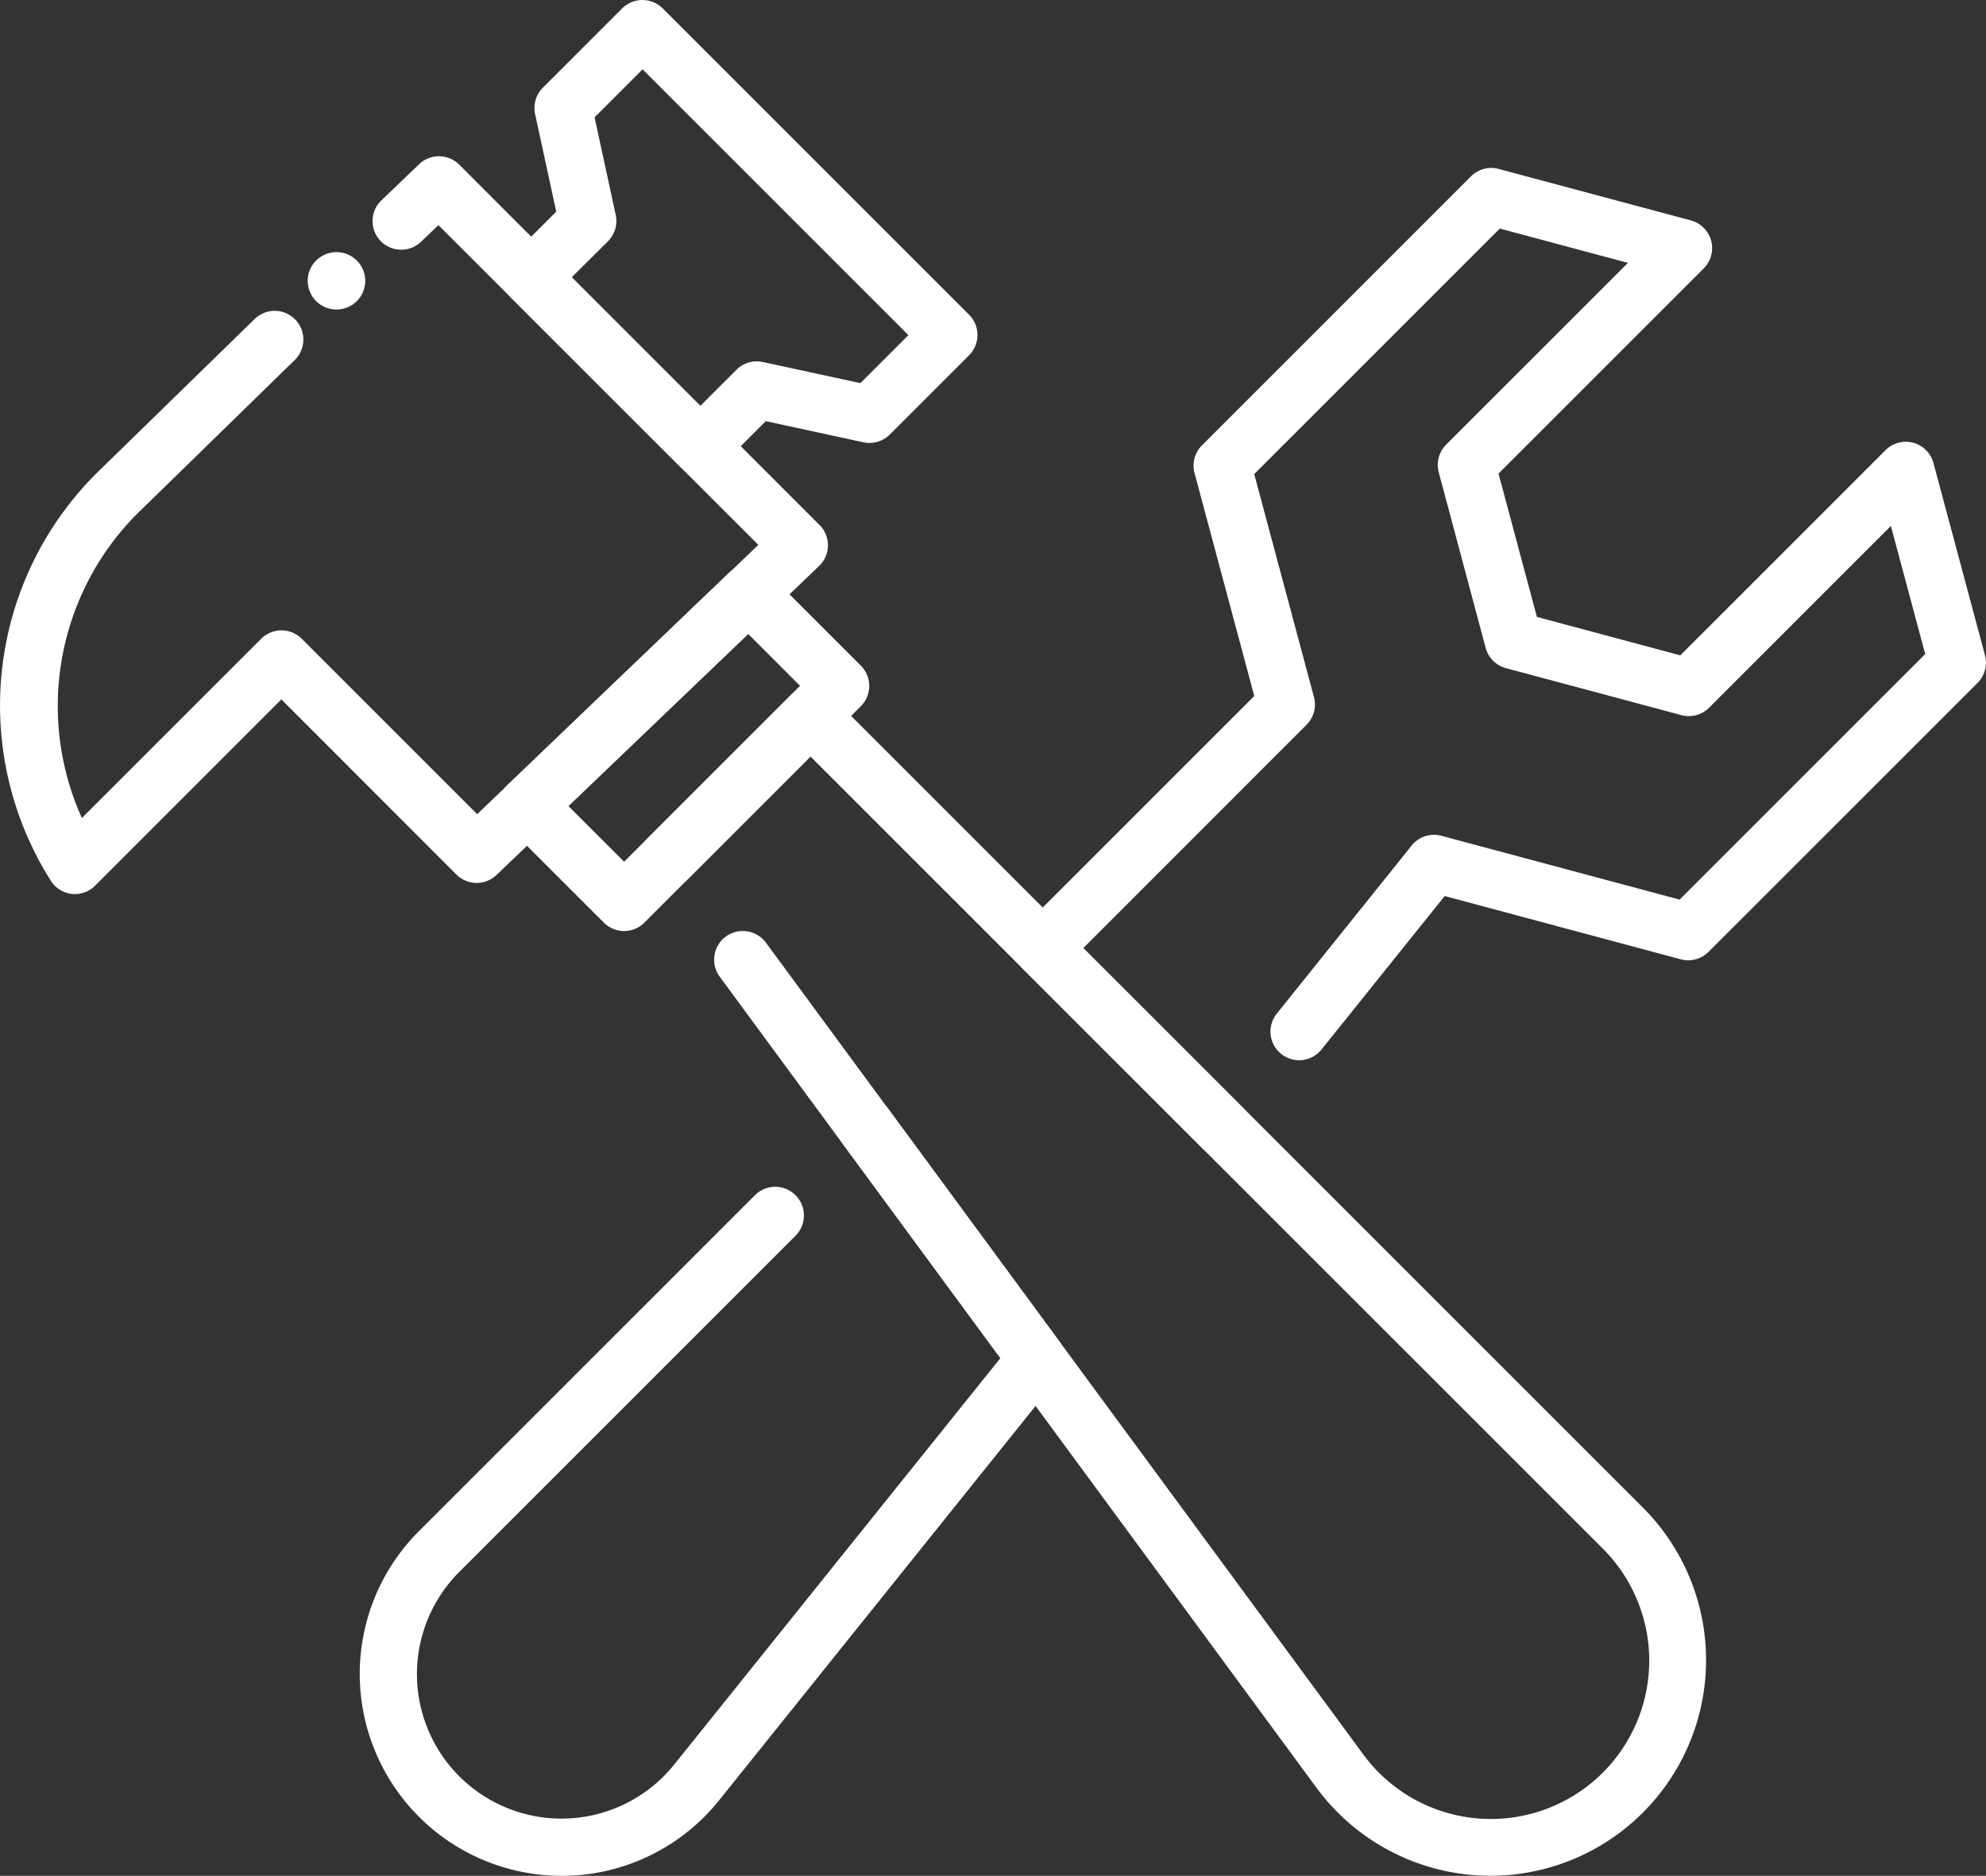
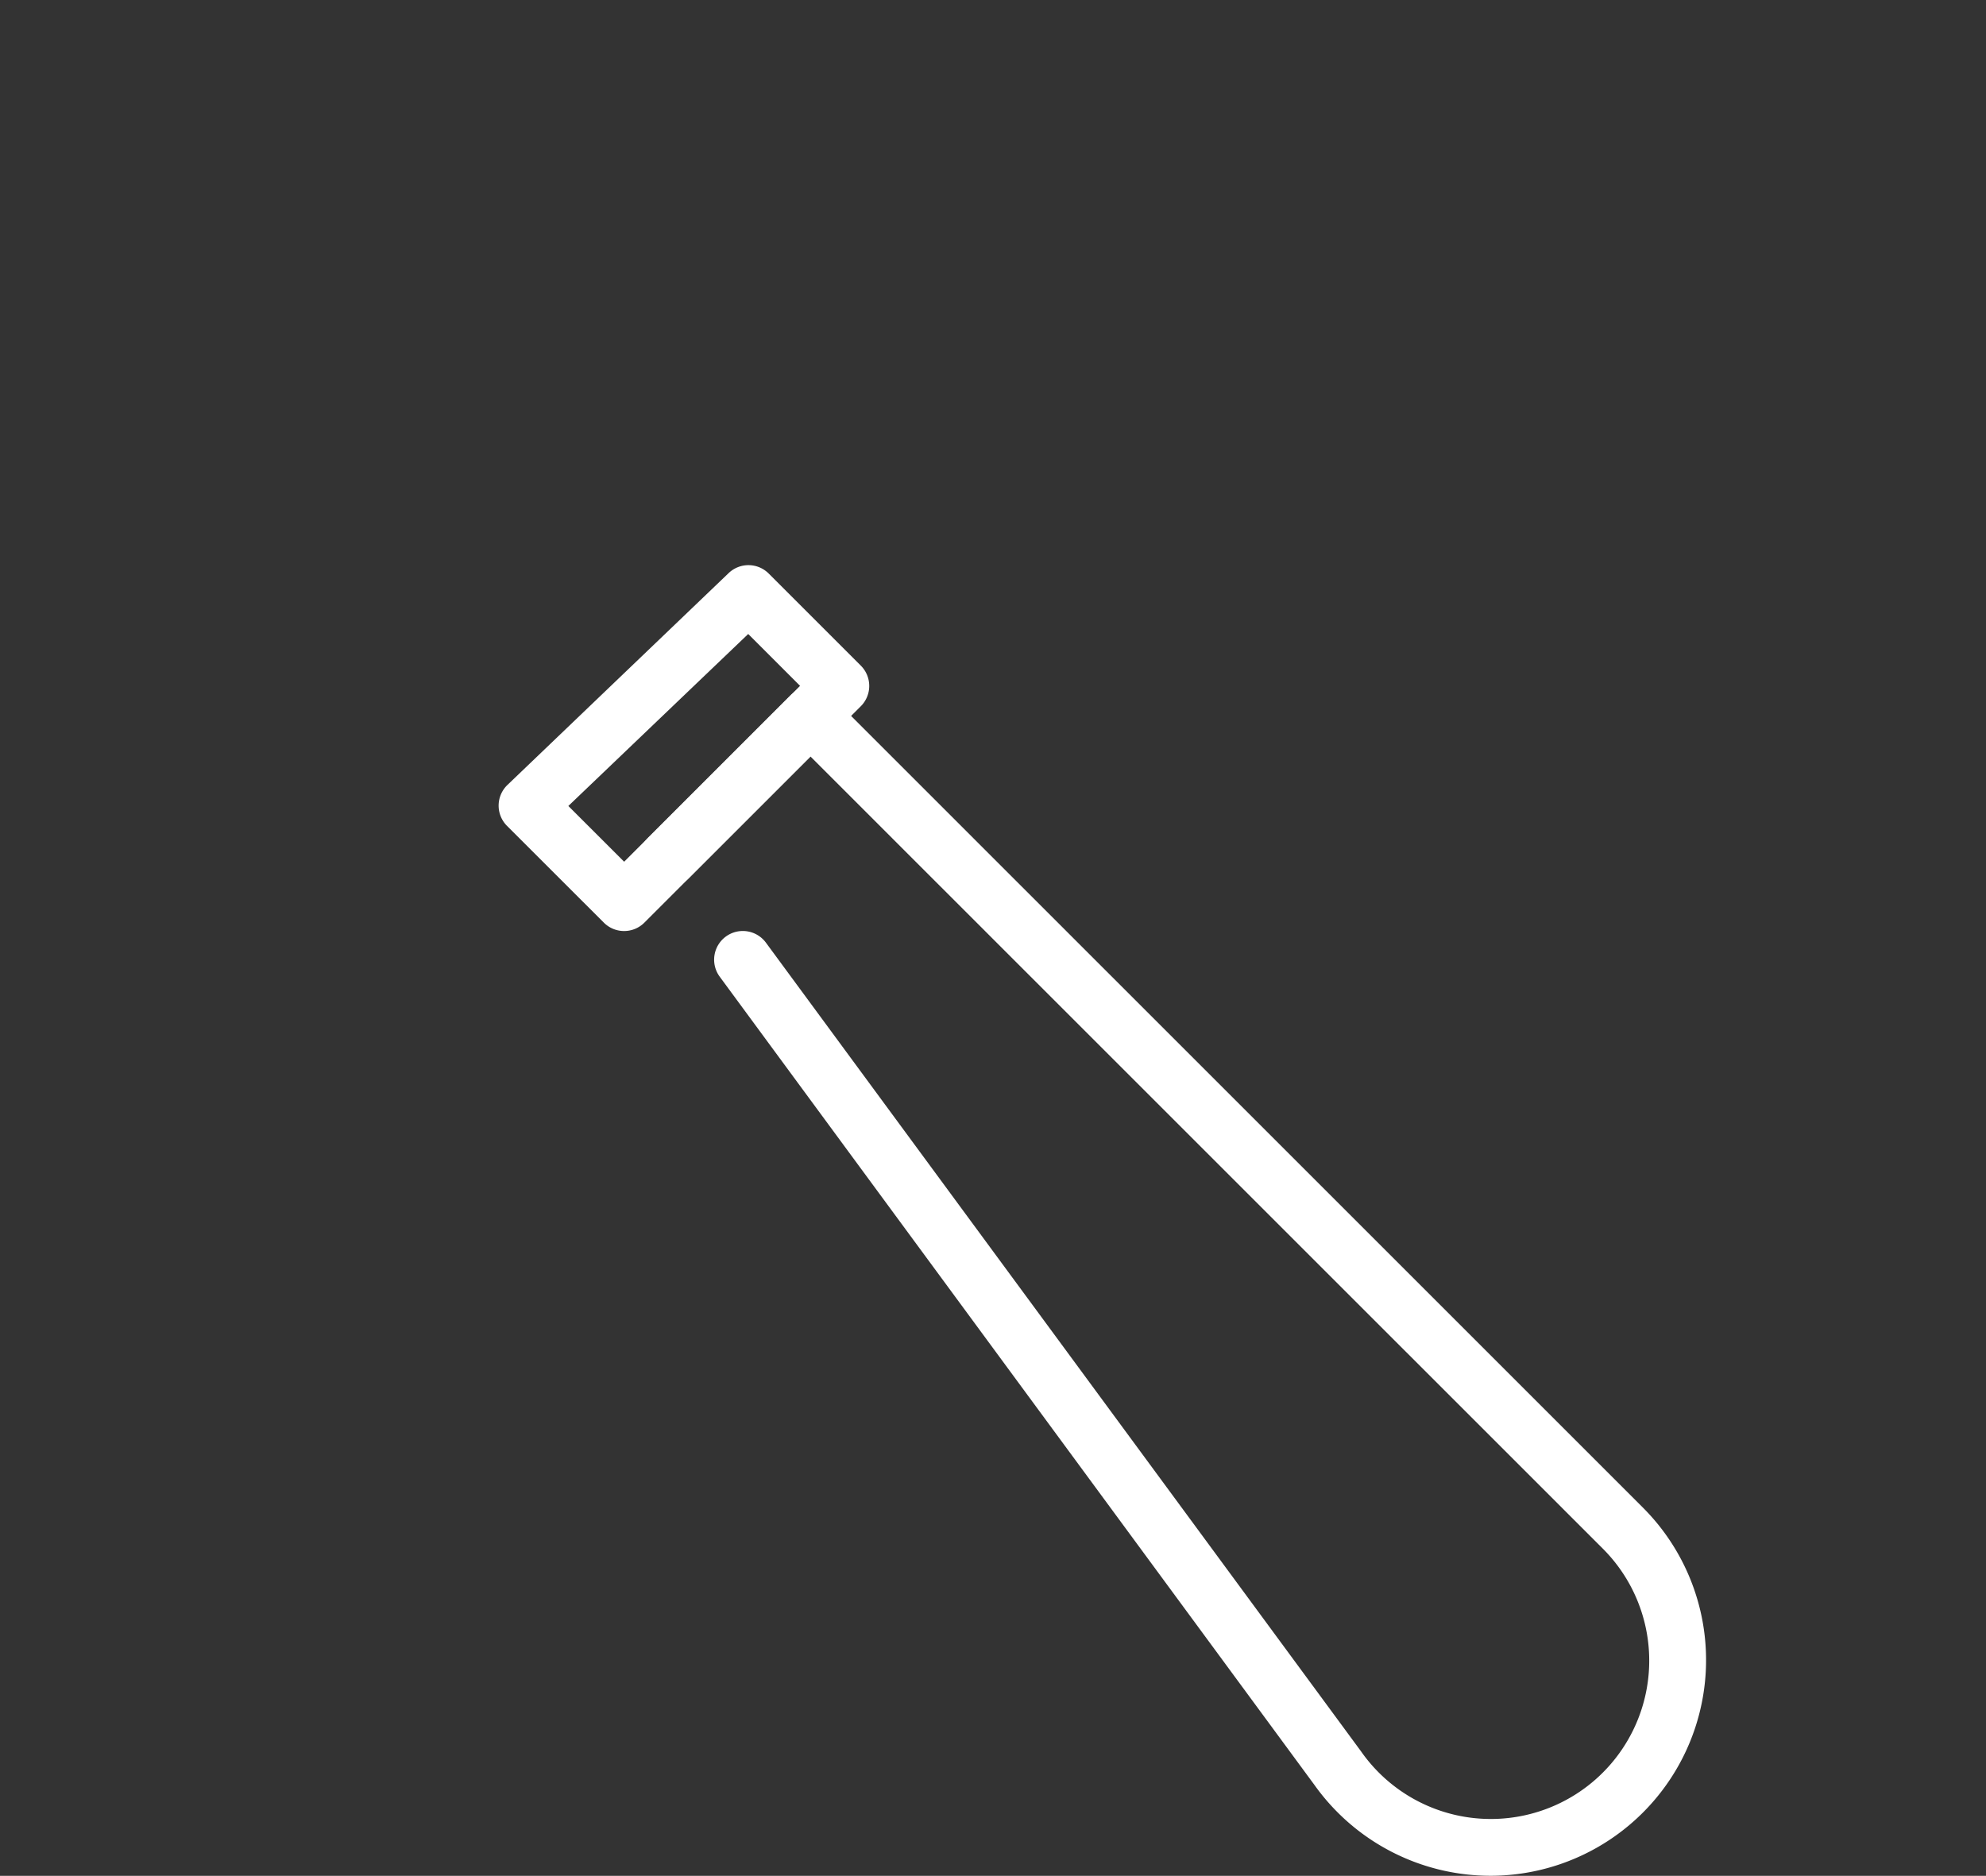
<svg xmlns="http://www.w3.org/2000/svg" width="65.103" height="61.504" viewBox="0 0 65.103 61.504">
  <rect x="0" y="0" width="65.103" height="61.504" fill="#333333" stroke="none" />
  <g id="Layer_2" transform="translate(-13.628 -27.022)">
    <g id="Group_3124" data-name="Group 3124" transform="translate(13.628 27.022)">
      <g id="Group_3123" data-name="Group 3123" transform="translate(0 0)">
        <g id="Group_3116" data-name="Group 3116" transform="translate(11.797 35.968)">
-           <path id="Path_4938" data-name="Path 4938" d="M108.086,320.375a6.62,6.62,0,0,1-4.682-11.3l11.017-11.017a.94.94,0,1,1,1.33,1.33l-11.017,11.017a4.738,4.738,0,1,0,7.045,6.315L122.467,303.4l-5.193-7.062a.94.94,0,0,1,1.515-1.115l5.622,7.644a.939.939,0,0,1-.024,1.146L113.245,317.9a6.621,6.621,0,0,1-4.8,2.467C108.325,320.371,108.205,320.375,108.086,320.375Z" transform="translate(-101.47 -294.839)" fill="#fff" />
-         </g>
+           </g>
        <g id="Group_3117" data-name="Group 3117" transform="translate(33.241 5.506)">
-           <path id="Path_4939" data-name="Path 4939" d="M267.965,100.421a.937.937,0,0,1-.665-.275l-5.882-5.882a.941.941,0,0,1,0-1.33l7.6-7.6-1.958-7.31a.938.938,0,0,1,.243-.908l8.819-8.82a.939.939,0,0,1,.908-.243l6.3,1.688a.94.94,0,0,1,.422,1.573l-6.727,6.727,1.258,4.7,4.7,1.26,6.727-6.727a.94.94,0,0,1,1.573.422l1.688,6.3a.938.938,0,0,1-.243.908l-8.82,8.82a.939.939,0,0,1-.908.243l-7.74-2.074-4.037,5.031a.94.94,0,0,1-1.467-1.176l4.421-5.51a.938.938,0,0,1,.976-.32l7.808,2.092,8.051-8.051-1.125-4.2-5.959,5.959a.938.938,0,0,1-.908.243l-5.752-1.54a.942.942,0,0,1-.665-.665L275.066,78a.938.938,0,0,1,.243-.908l5.959-5.959-4.2-1.125-8.051,8.051,1.958,7.31a.938.938,0,0,1-.243.908L263.413,93.6l5.218,5.218a.94.94,0,0,1-.666,1.6Z" transform="translate(-261.143 -68.02)" fill="#fff" />
-         </g>
+           </g>
        <g id="Group_3118" data-name="Group 3118" transform="translate(20.968 22.534)">
          <path id="Path_4940" data-name="Path 4940" d="M197.645,233.781a7.088,7.088,0,0,1-5.767-2.972l-19.5-26.507a.94.94,0,1,1,1.515-1.115L193.4,229.7a.112.112,0,0,1,.009.013,5.192,5.192,0,1,0,7.9-6.676l-25.956-25.954-4,4a.94.94,0,0,1-1.33-1.33l4.666-4.666a.941.941,0,0,1,1.33,0l26.62,26.62a7.072,7.072,0,0,1-5,12.074Z" transform="translate(-169.753 -194.813)" fill="#fff" />
        </g>
        <g id="Group_3119" data-name="Group 3119" transform="translate(16.347 18.529)">
          <path id="Path_4941" data-name="Path 4941" d="M139.463,176.988a.936.936,0,0,1-.665-.275l-3.174-3.172a.94.94,0,0,1,.015-1.344l7.248-6.943a.939.939,0,0,1,1.315.013l3.02,3.02a.941.941,0,0,1,0,1.33l-7.1,7.1A.936.936,0,0,1,139.463,176.988Zm-1.829-4.1,1.829,1.828,5.767-5.767-1.7-1.7Z" transform="translate(-135.35 -164.991)" fill="#fff" />
        </g>
        <g id="Group_3120" data-name="Group 3120" transform="translate(16.47)">
-           <path id="Path_4942" data-name="Path 4942" d="M142.748,42.6a.937.937,0,0,1-.665-.275l-5.545-5.545a.941.941,0,0,1,0-1.33l1.488-1.488-.693-3.2a.941.941,0,0,1,.254-.864l2.6-2.6a.941.941,0,0,1,1.33,0L151.559,37.34a.941.941,0,0,1,0,1.33l-2.6,2.6a.942.942,0,0,1-.864.254l-3.2-.693-1.488,1.488A.933.933,0,0,1,142.748,42.6Zm-4.216-6.485,4.216,4.216,1.186-1.186a.938.938,0,0,1,.864-.254l3.2.693,1.573-1.573-8.715-8.715-1.573,1.573.693,3.2a.941.941,0,0,1-.254.864Z" transform="translate(-136.262 -27.022)" fill="#fff" />
-         </g>
+           </g>
        <g id="Group_3121" data-name="Group 3121" transform="translate(0 5.127)">
-           <path id="Path_4943" data-name="Path 4943" d="M16.085,89.383a.889.889,0,0,1-.1-.005.937.937,0,0,1-.69-.431A10.749,10.749,0,0,1,16.776,75.6l5.2-5.073a.94.94,0,1,1,1.313,1.346L18.1,76.937a8.934,8.934,0,0,0-1.788,9.952l5.878-5.878a.941.941,0,0,1,1.33,0l5.751,5.751,9.216-8.829L28,67.45,27.425,68a.94.94,0,0,1-1.3-1.358l1.242-1.19a.941.941,0,0,1,1.315.013L40.494,77.282a.939.939,0,0,1-.015,1.343L29.905,88.756a.941.941,0,0,1-1.315-.013L22.852,83l-6.1,6.1A.935.935,0,0,1,16.085,89.383Z" transform="translate(-13.628 -65.195)" fill="#fff" />
-         </g>
+           </g>
        <g id="Group_3122" data-name="Group 3122" transform="translate(10.088 8.269)">
-           <path id="Path_4944" data-name="Path 4944" d="M89.68,90.476a.936.936,0,0,1-.183-.019.968.968,0,0,1-.338-.14,1.092,1.092,0,0,1-.144-.117,1,1,0,0,1-.117-.142,1.042,1.042,0,0,1-.086-.163,1.059,1.059,0,0,1-.054-.176.934.934,0,0,1,.257-.849.994.994,0,0,1,.144-.117.969.969,0,0,1,.338-.14.94.94,0,1,1,.183,1.861Z" transform="translate(-88.74 -88.596)" fill="#fff" />
+           <path id="Path_4944" data-name="Path 4944" d="M89.68,90.476Z" transform="translate(-88.74 -88.596)" fill="#fff" />
        </g>
      </g>
    </g>
  </g>
</svg>